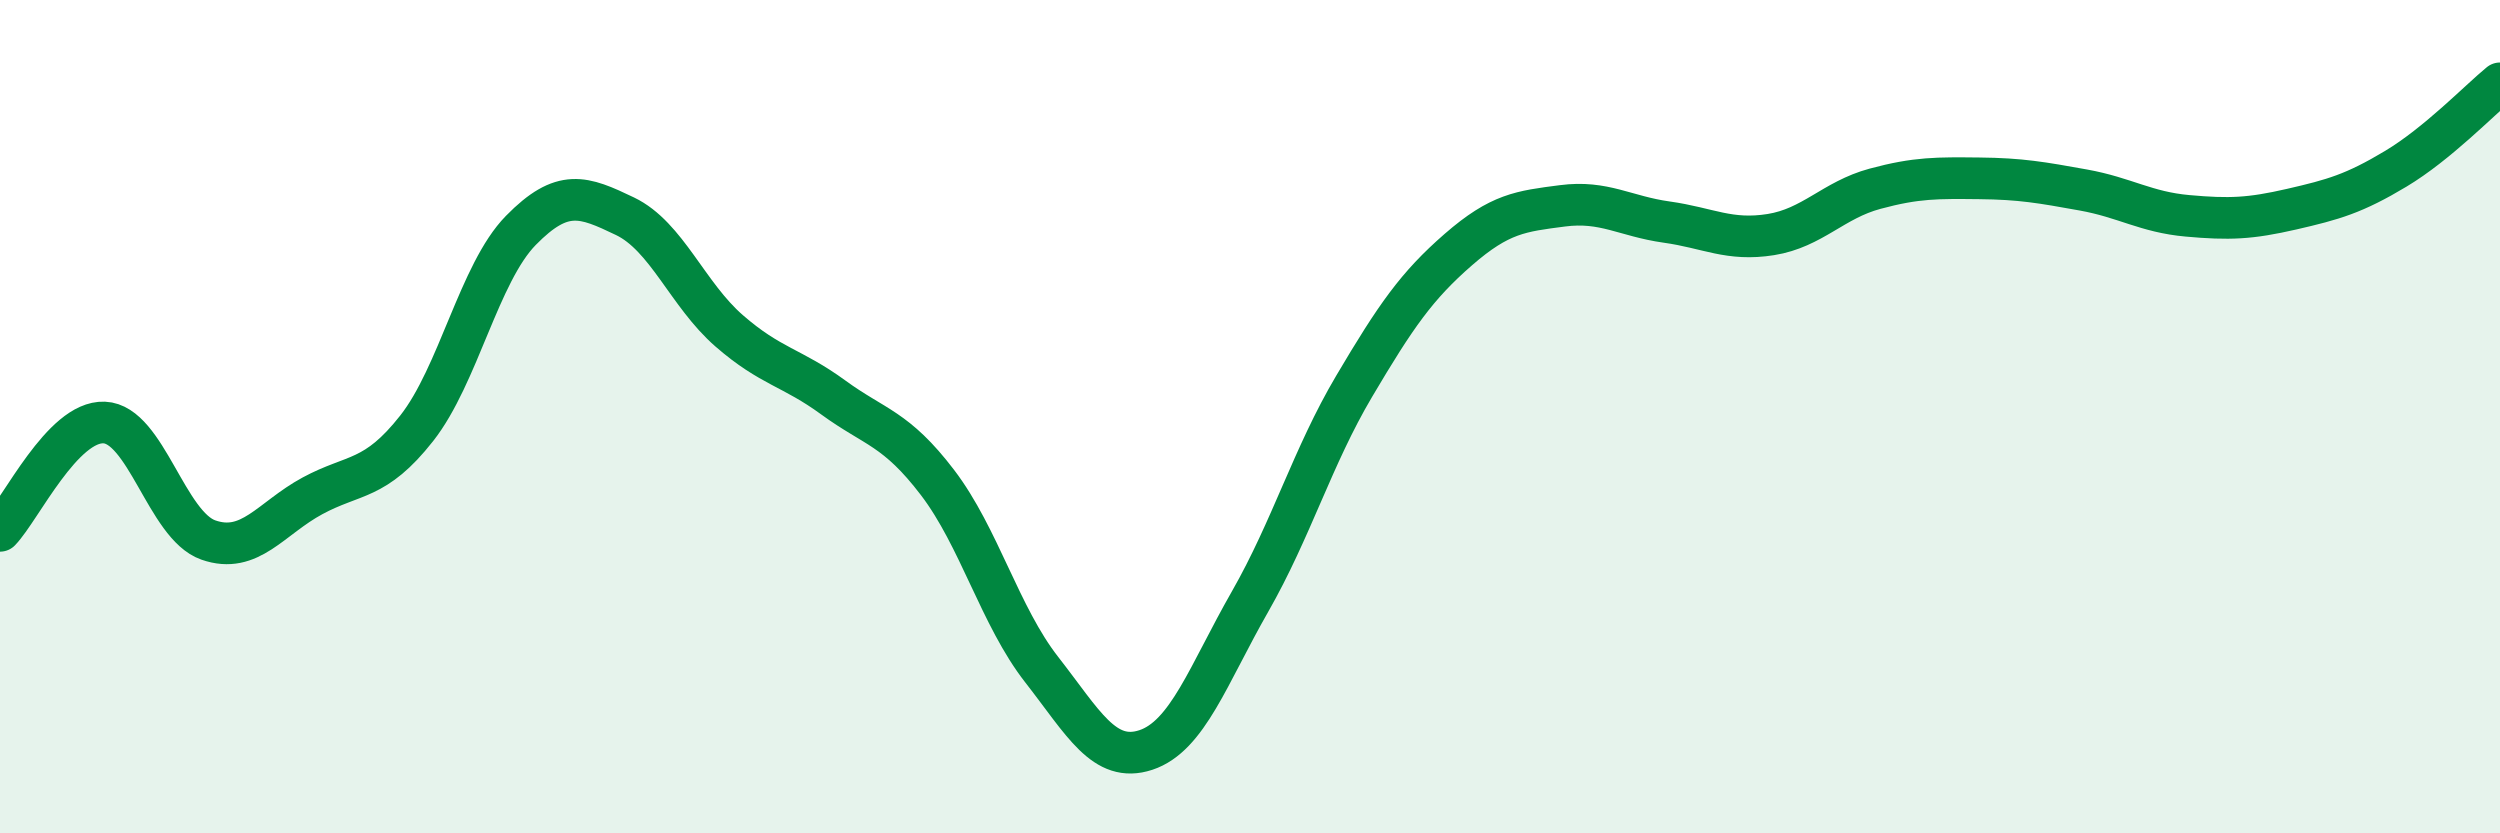
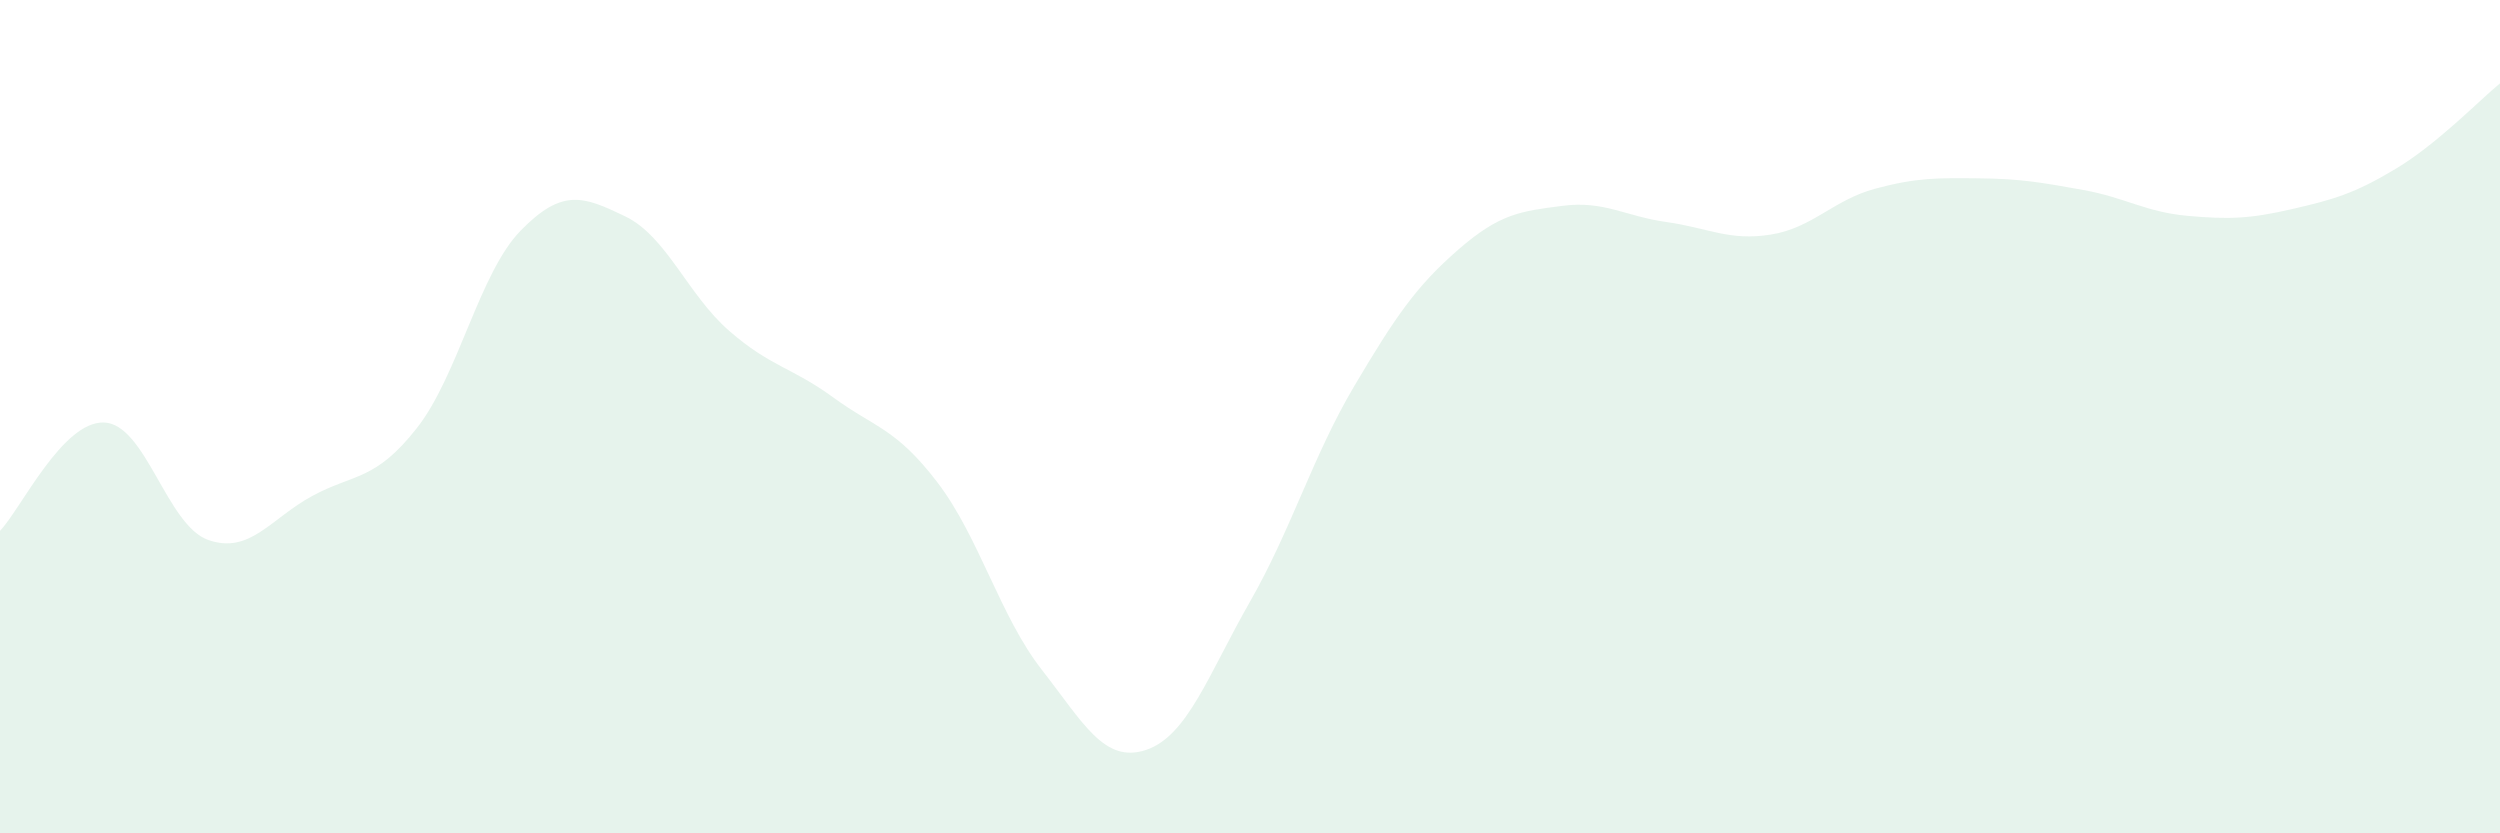
<svg xmlns="http://www.w3.org/2000/svg" width="60" height="20" viewBox="0 0 60 20">
  <path d="M 0,12.74 C 0.5,12.22 1.5,10.1 2.5,10.14 C 3.5,10.18 4,12.61 5,12.96 C 6,13.31 6.5,12.44 7.5,11.9 C 8.5,11.36 9,11.55 10,10.28 C 11,9.01 11.5,6.55 12.5,5.53 C 13.5,4.51 14,4.71 15,5.19 C 16,5.67 16.5,7.07 17.5,7.94 C 18.5,8.81 19,8.81 20,9.54 C 21,10.27 21.5,10.27 22.5,11.58 C 23.5,12.89 24,14.79 25,16.07 C 26,17.35 26.5,18.33 27.5,18 C 28.5,17.67 29,16.19 30,14.44 C 31,12.69 31.5,10.96 32.5,9.27 C 33.5,7.58 34,6.86 35,5.99 C 36,5.12 36.5,5.07 37.5,4.94 C 38.5,4.81 39,5.19 40,5.33 C 41,5.47 41.5,5.79 42.5,5.63 C 43.5,5.47 44,4.8 45,4.53 C 46,4.26 46.5,4.27 47.5,4.28 C 48.5,4.29 49,4.38 50,4.56 C 51,4.74 51.5,5.09 52.5,5.18 C 53.5,5.27 54,5.25 55,5.02 C 56,4.79 56.5,4.65 57.5,4.05 C 58.5,3.45 59.5,2.41 60,2L60 20L0 20Z" fill="#008740" opacity="0.1" stroke-linecap="round" stroke-linejoin="round" />
-   <path d="M 0,12.74 C 0.5,12.22 1.5,10.1 2.5,10.14 C 3.5,10.18 4,12.61 5,12.96 C 6,13.31 6.5,12.44 7.5,11.9 C 8.5,11.36 9,11.55 10,10.28 C 11,9.01 11.5,6.55 12.5,5.53 C 13.5,4.51 14,4.71 15,5.19 C 16,5.67 16.5,7.07 17.5,7.94 C 18.5,8.81 19,8.81 20,9.54 C 21,10.27 21.5,10.27 22.5,11.58 C 23.5,12.89 24,14.79 25,16.07 C 26,17.35 26.5,18.33 27.5,18 C 28.5,17.67 29,16.19 30,14.44 C 31,12.69 31.5,10.96 32.5,9.27 C 33.5,7.58 34,6.86 35,5.99 C 36,5.12 36.5,5.07 37.5,4.94 C 38.5,4.81 39,5.19 40,5.33 C 41,5.47 41.5,5.79 42.5,5.63 C 43.5,5.47 44,4.8 45,4.53 C 46,4.26 46.5,4.27 47.5,4.28 C 48.5,4.29 49,4.38 50,4.56 C 51,4.74 51.5,5.09 52.5,5.18 C 53.5,5.27 54,5.25 55,5.02 C 56,4.79 56.5,4.65 57.5,4.05 C 58.5,3.45 59.5,2.41 60,2" stroke="#008740" stroke-width="1" fill="none" stroke-linecap="round" stroke-linejoin="round" />
</svg>